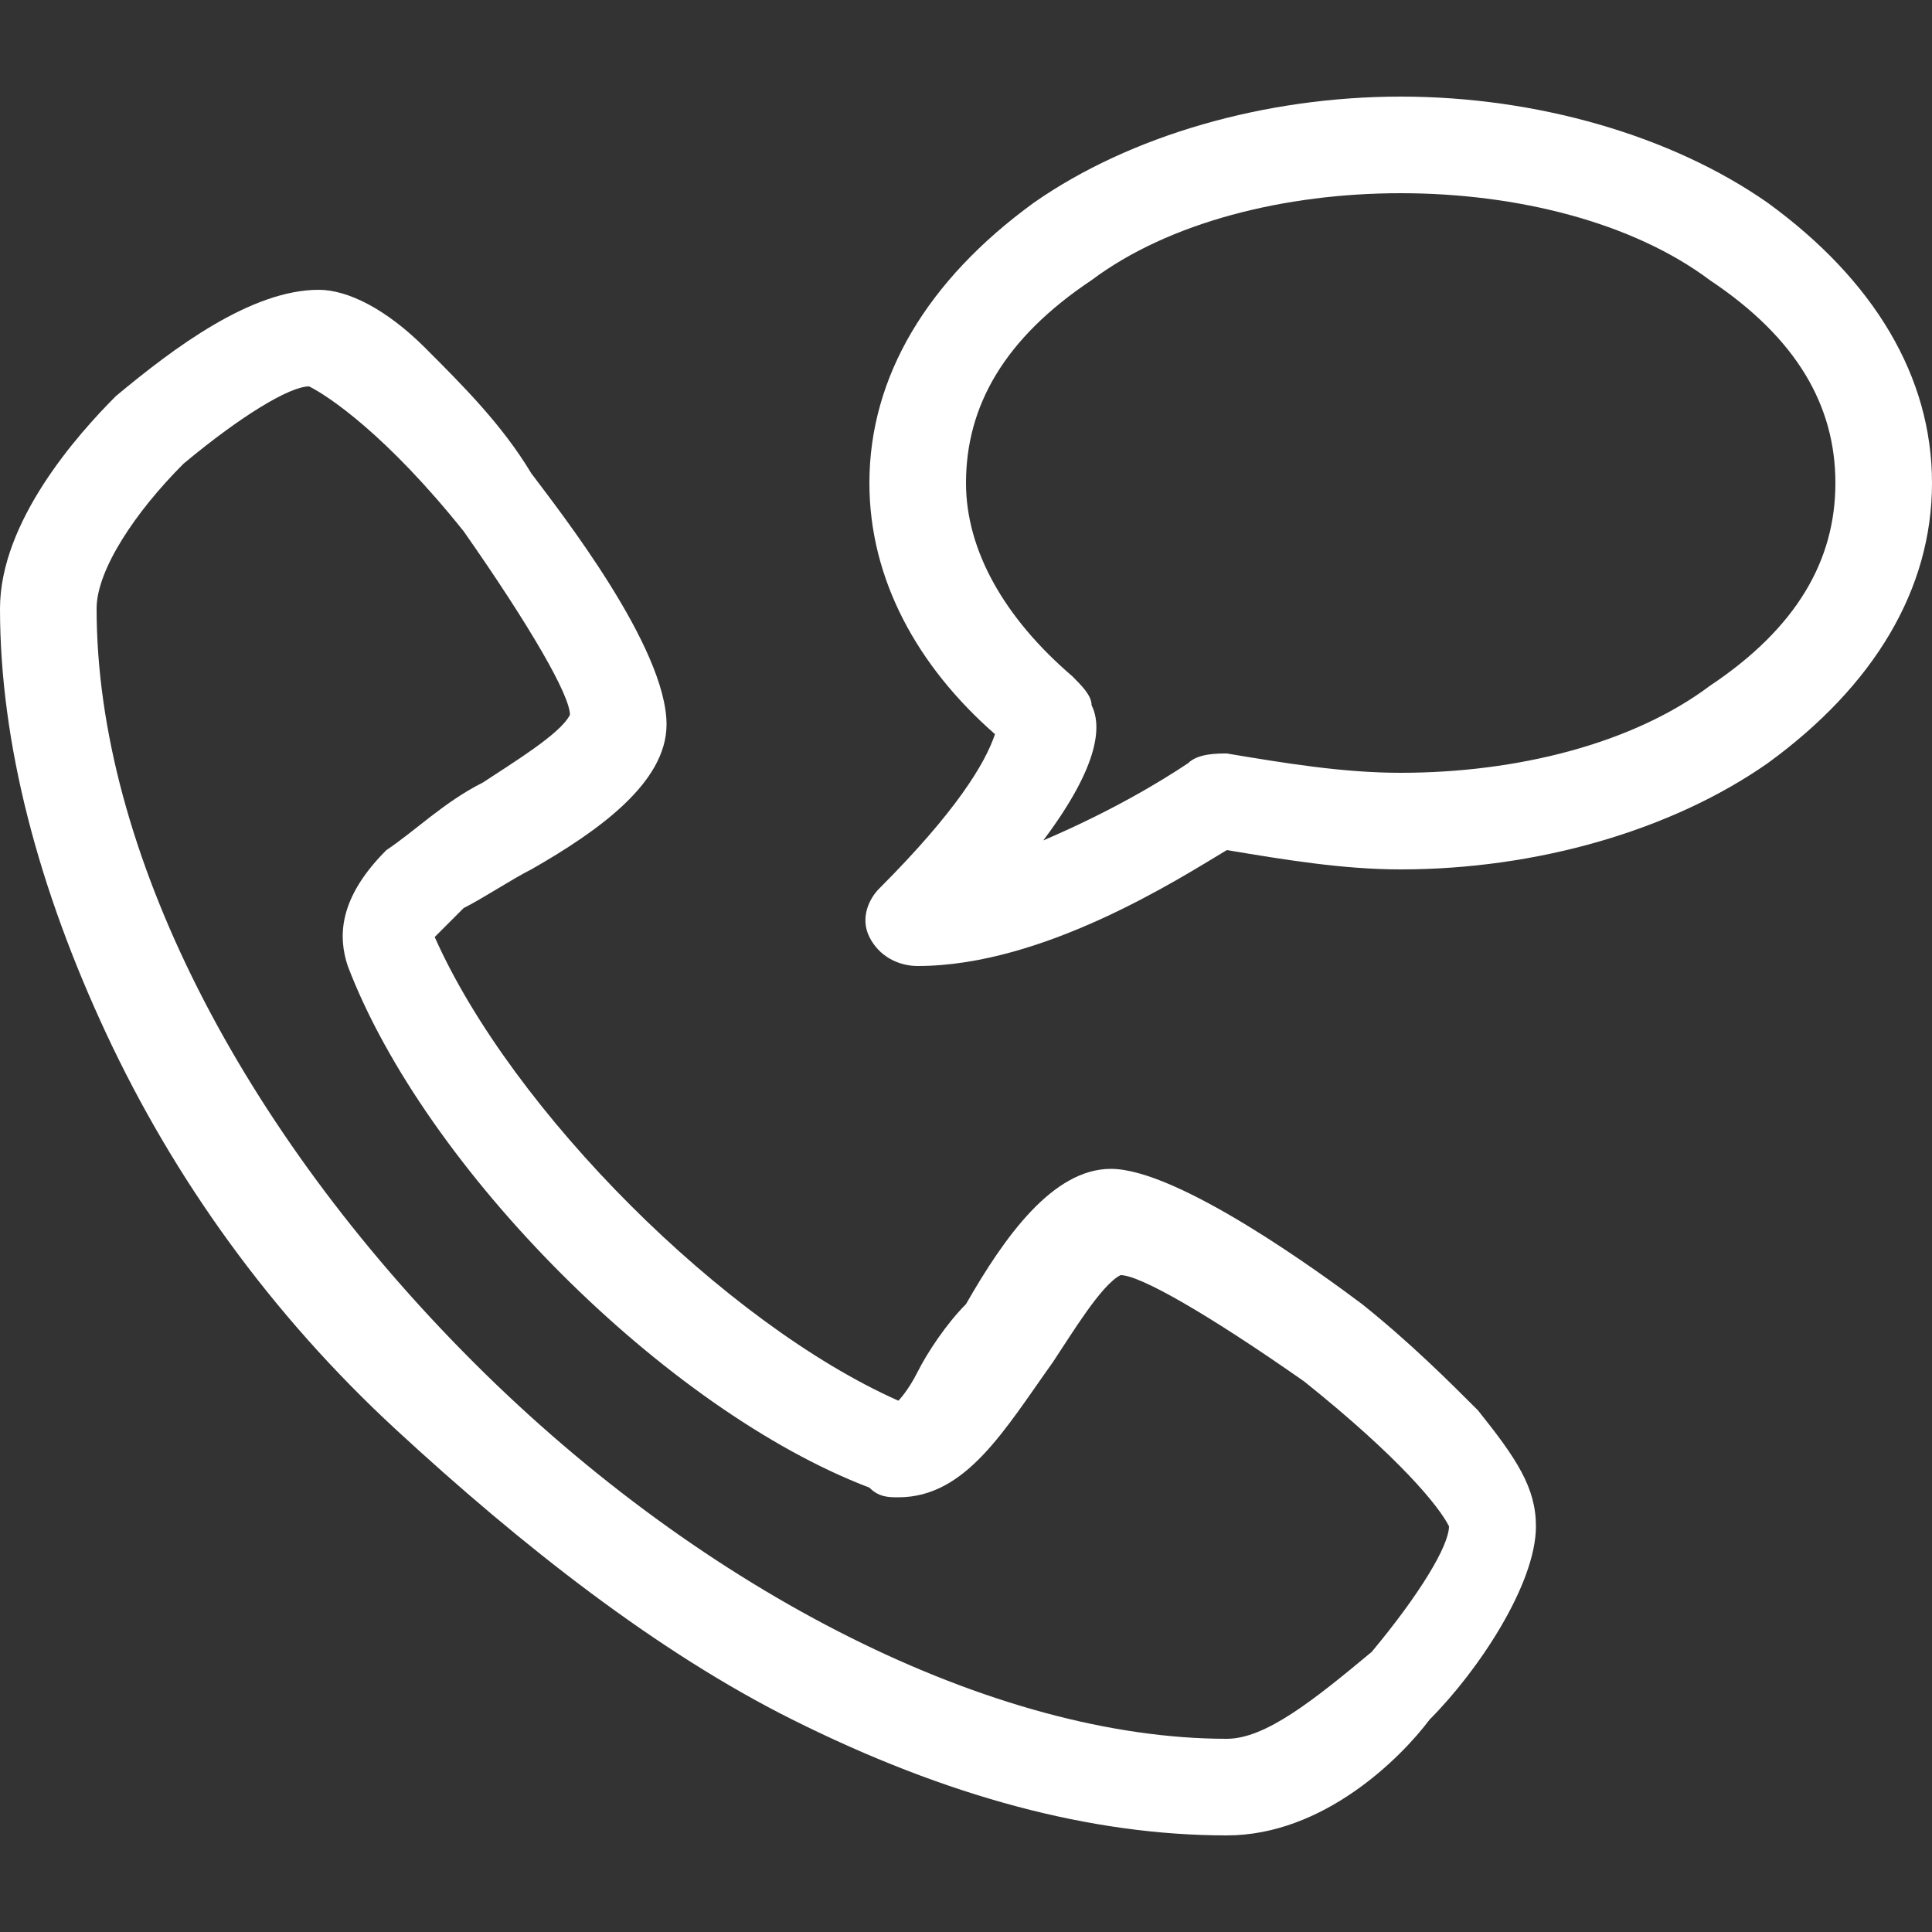
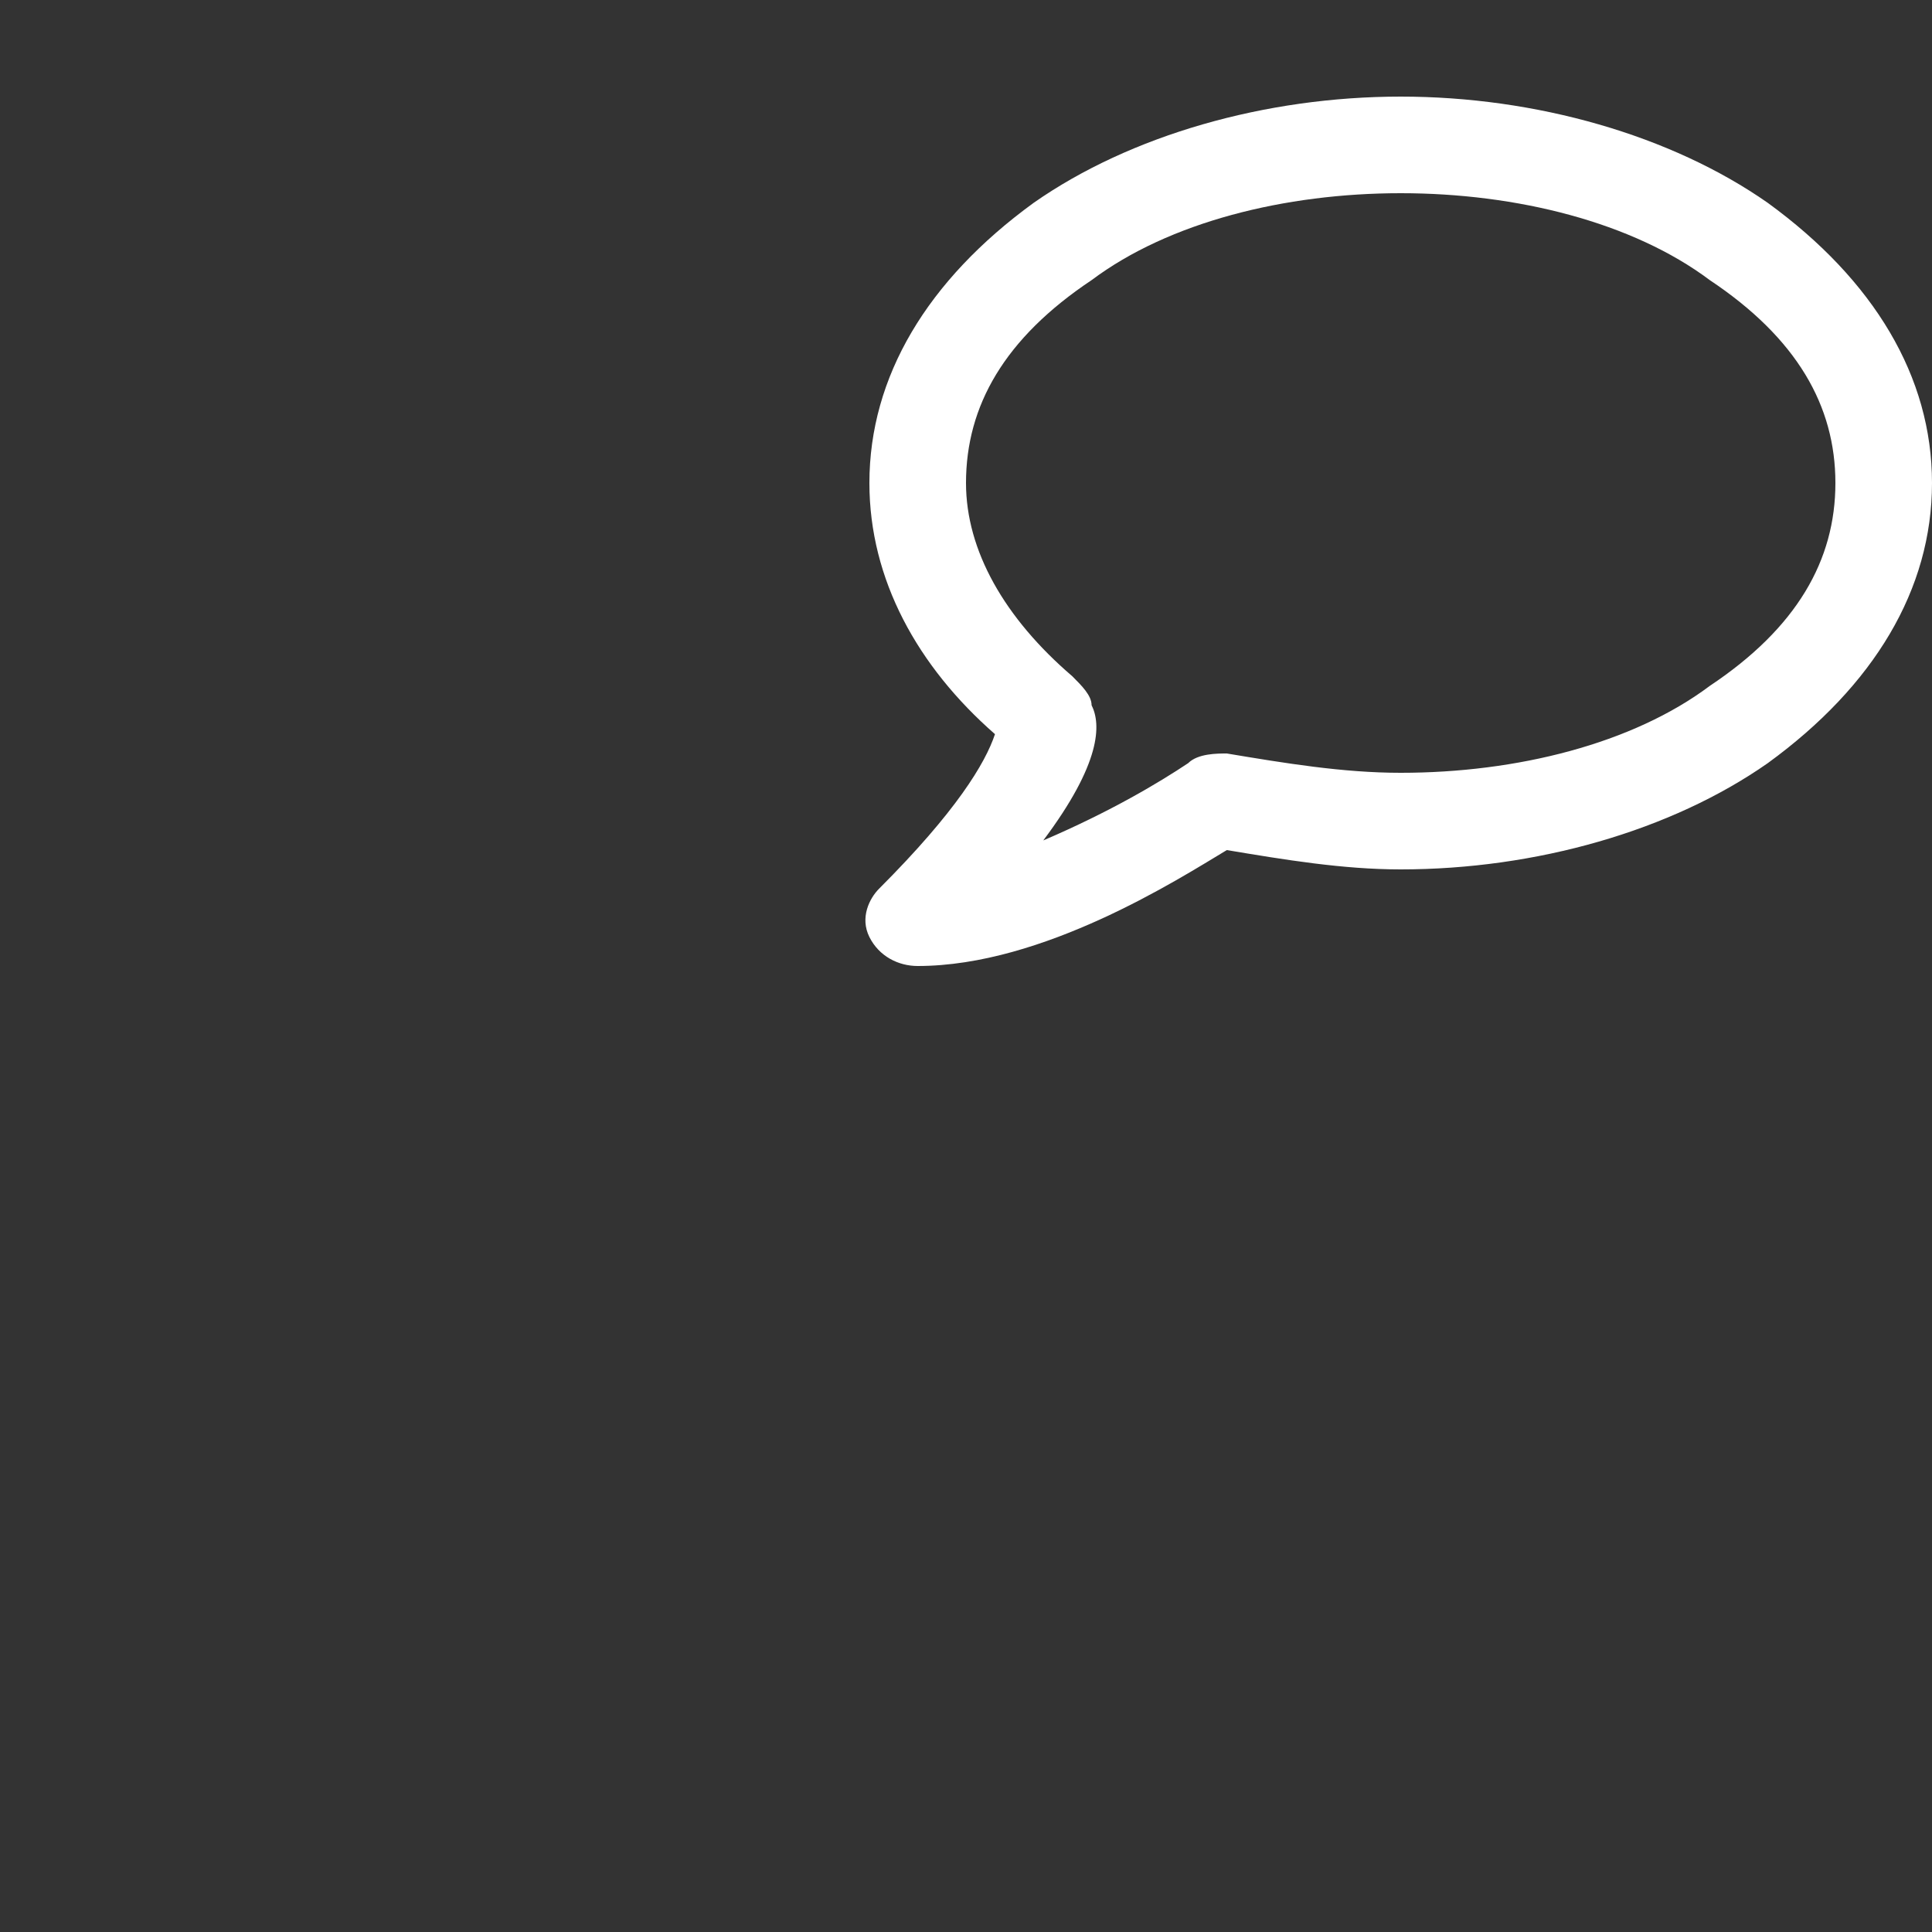
<svg xmlns="http://www.w3.org/2000/svg" version="1.1" id="Ebene_1" x="0px" y="0px" viewBox="0 0 20 20" style="enable-background:new 0 0 20 20;" xml:space="preserve">
  <rect x="0" y="0" width="20" height="20" fill="#333333" stroke="none" />
  <style type="text/css">
	.st0{fill:#FFFFFF;}
</style>
-   <path class="st0" d="M12.7,19c-1.4,0-2.9-0.4-4.5-1.2c-1.4-0.7-2.8-1.8-4.1-3s-2.3-2.6-3-4.1C0.4,9.2,0,7.7,0,6.3  c0-0.9,0.8-1.8,1.2-2.2C1.8,3.6,2.6,3,3.3,3C3.6,3,4,3.2,4.4,3.6C4.8,4,5.2,4.4,5.5,4.9c0.3,0.4,1.4,1.8,1.4,2.6  c0,0.6-0.7,1.1-1.4,1.5C5.3,9.1,5,9.3,4.8,9.4C4.6,9.6,4.6,9.6,4.5,9.7c0.8,1.8,3,4,4.8,4.8c0,0,0.1-0.1,0.2-0.3  c0.1-0.2,0.3-0.5,0.5-0.7c0.4-0.7,0.9-1.4,1.5-1.4c0.7,0,2.2,1.1,2.6,1.4c0.5,0.4,0.9,0.8,1.2,1.1c0.4,0.5,0.6,0.8,0.6,1.2  c0,0.6-0.6,1.5-1.1,2C14.5,18.2,13.7,19,12.7,19L12.7,19z M3.2,4C3,4,2.5,4.3,1.9,4.8C1.4,5.3,1,5.9,1,6.3c0,2.5,1.5,5.4,3.9,7.8  s5.4,3.9,7.8,3.9c0.4,0,0.9-0.4,1.5-0.9c0.5-0.6,0.8-1.1,0.8-1.3c-0.1-0.2-0.5-0.7-1.5-1.5c-1-0.7-1.7-1.1-1.9-1.1  c-0.2,0.1-0.5,0.6-0.7,0.9c-0.5,0.7-0.9,1.4-1.6,1.4c-0.1,0-0.2,0-0.3-0.1c-2.1-0.8-4.6-3.3-5.4-5.4C3.5,9.7,3.5,9.3,4,8.8  c0.3-0.2,0.6-0.5,1-0.7c0.3-0.2,0.8-0.5,0.9-0.7c0-0.2-0.4-0.9-1.1-1.9C4,4.5,3.4,4.1,3.2,4L3.2,4z" />
  <path class="st0" d="M9.5,10C9.3,10,9.1,9.9,9,9.7s0-0.4,0.1-0.5c0.8-0.8,1.1-1.3,1.2-1.6C9.5,6.9,9,6,9,5c0-1.1,0.6-2.1,1.7-2.9  c1-0.7,2.4-1.1,3.8-1.1s2.8,0.4,3.8,1.1C19.4,2.9,20,3.9,20,5s-0.6,2.1-1.7,2.9c-1,0.7-2.4,1.1-3.8,1.1c-0.6,0-1.2-0.1-1.8-0.2  C12.2,9.1,10.8,10,9.5,10L9.5,10z M14.5,2c-1.2,0-2.4,0.3-3.2,0.9C10.4,3.5,10,4.2,10,5c0,0.7,0.4,1.4,1.1,2  c0.1,0.1,0.2,0.2,0.2,0.3c0.1,0.2,0.1,0.6-0.5,1.4c0.7-0.3,1.2-0.6,1.5-0.8c0.1-0.1,0.3-0.1,0.4-0.1C13.3,7.9,13.9,8,14.5,8  c1.2,0,2.4-0.3,3.2-0.9C18.6,6.5,19,5.8,19,5s-0.4-1.5-1.3-2.1C16.9,2.3,15.7,2,14.5,2z" />
</svg>